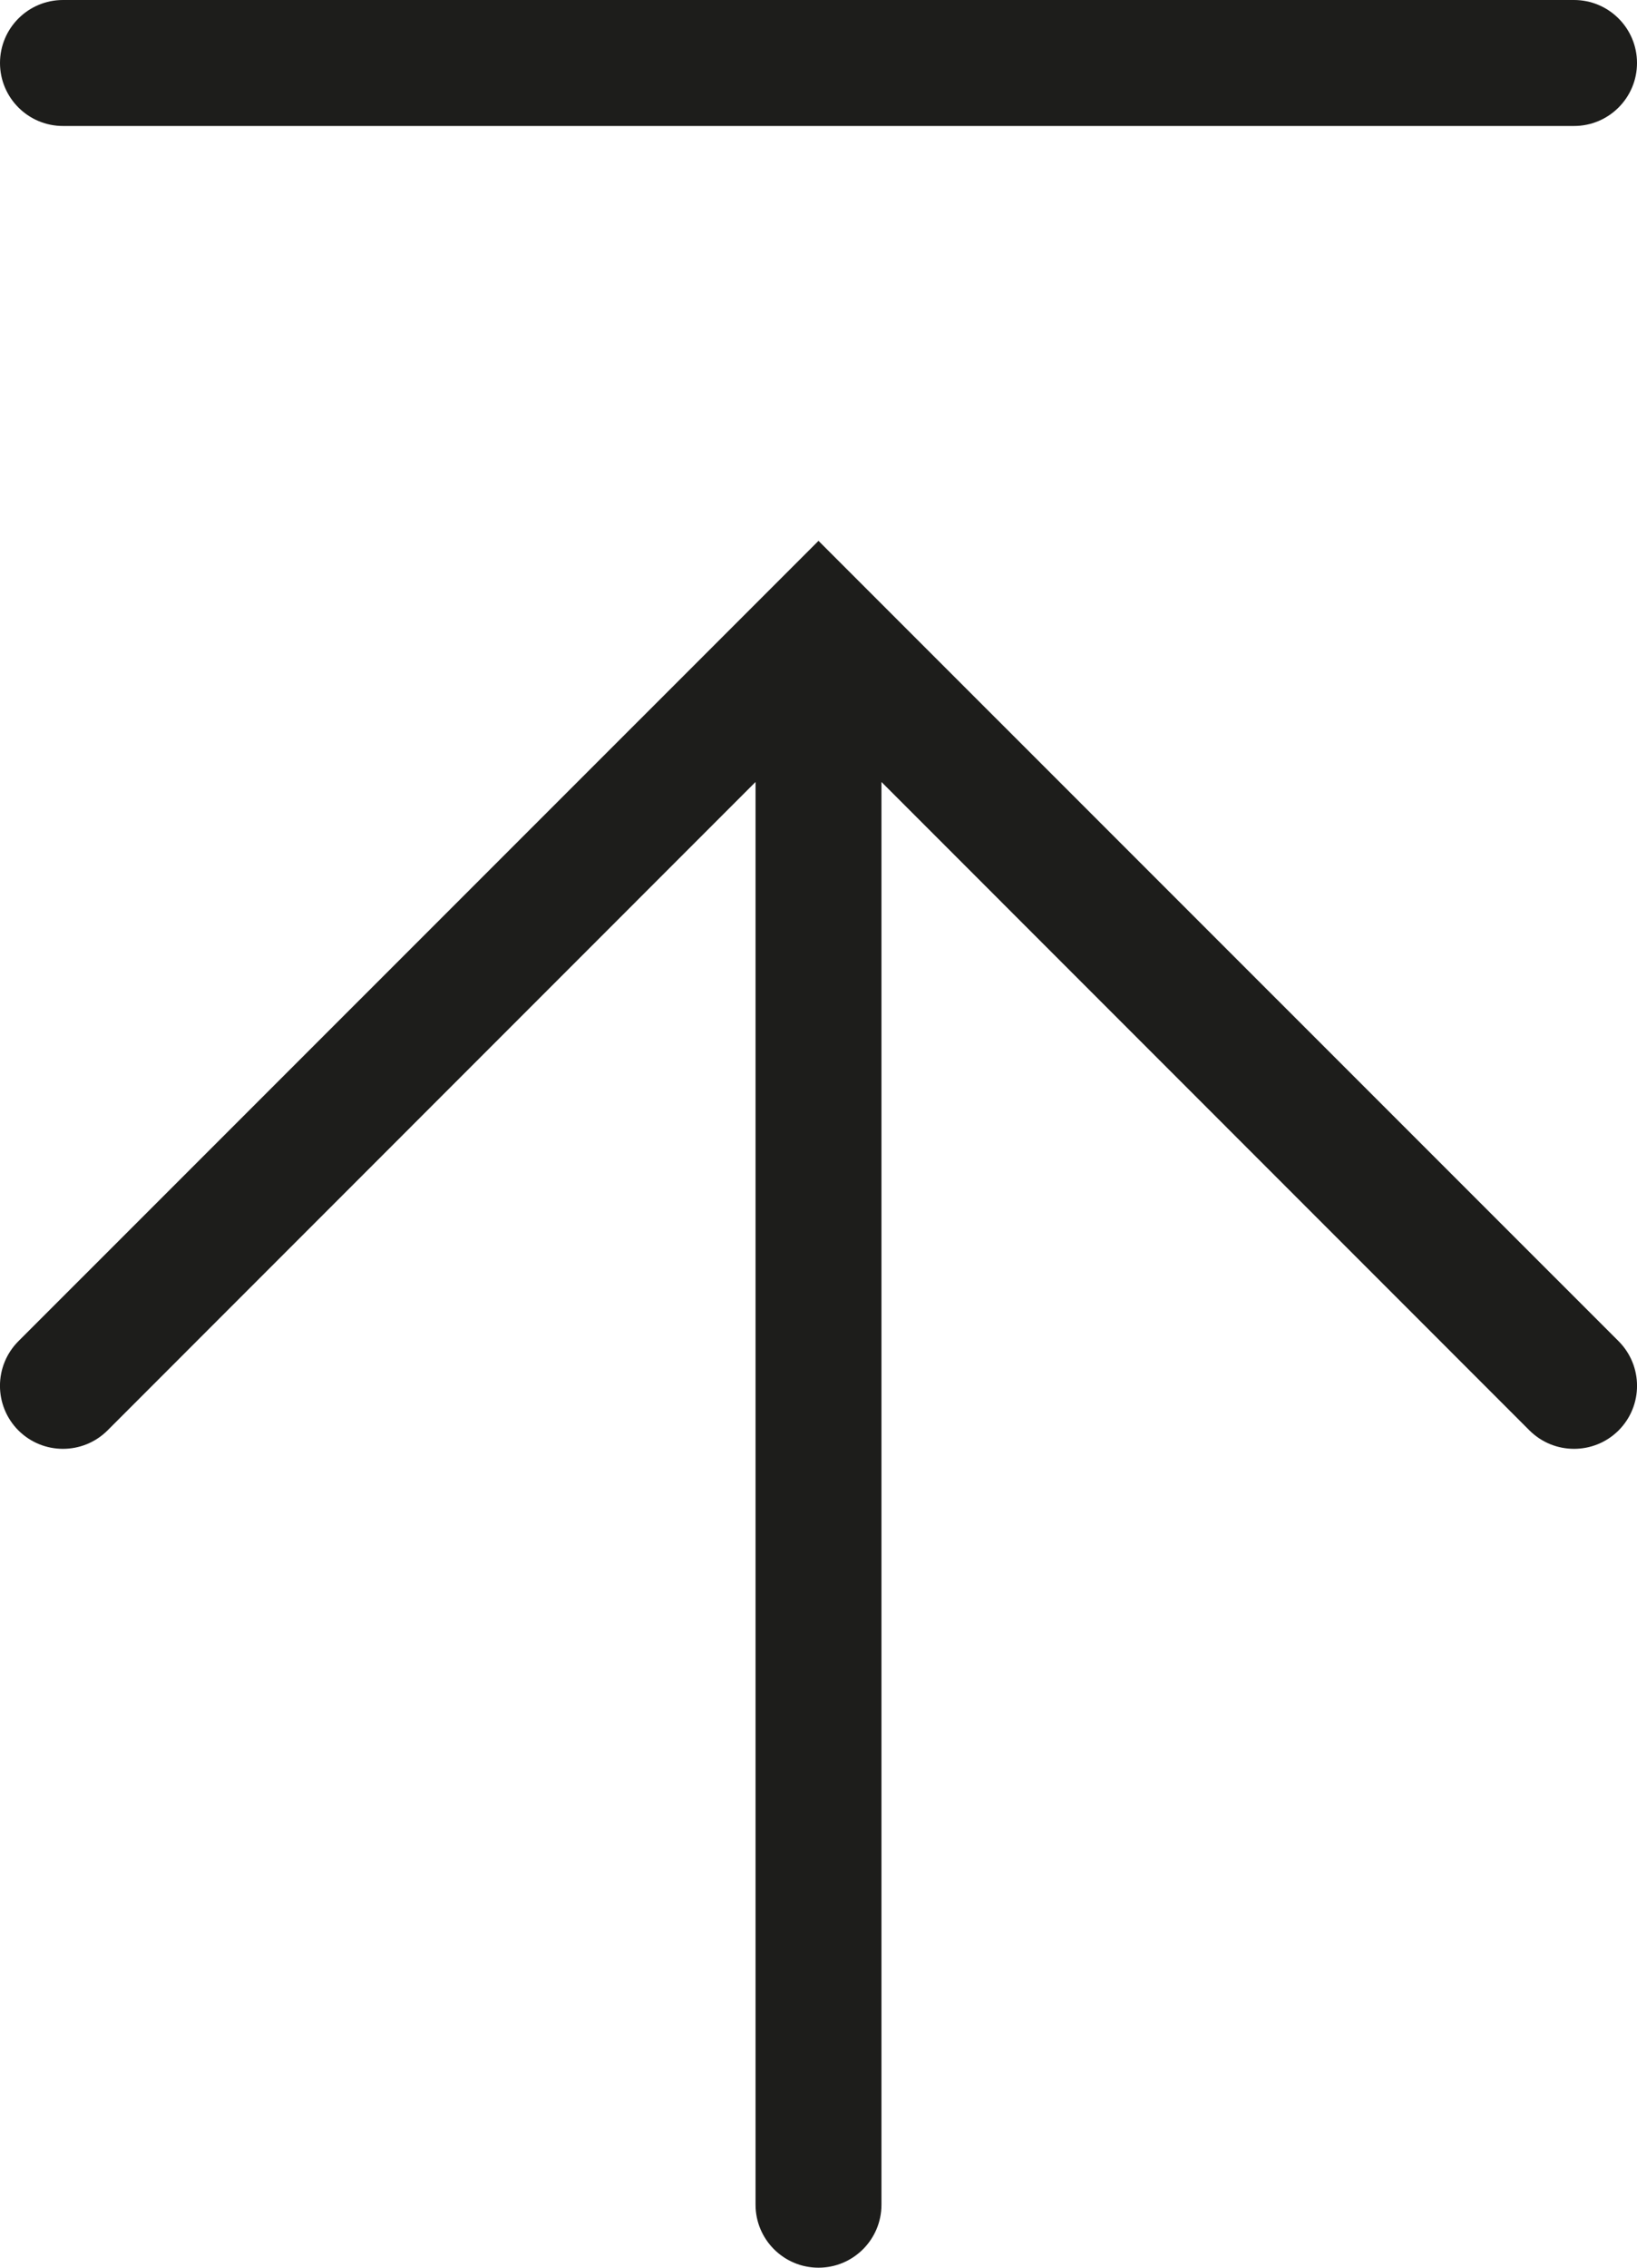
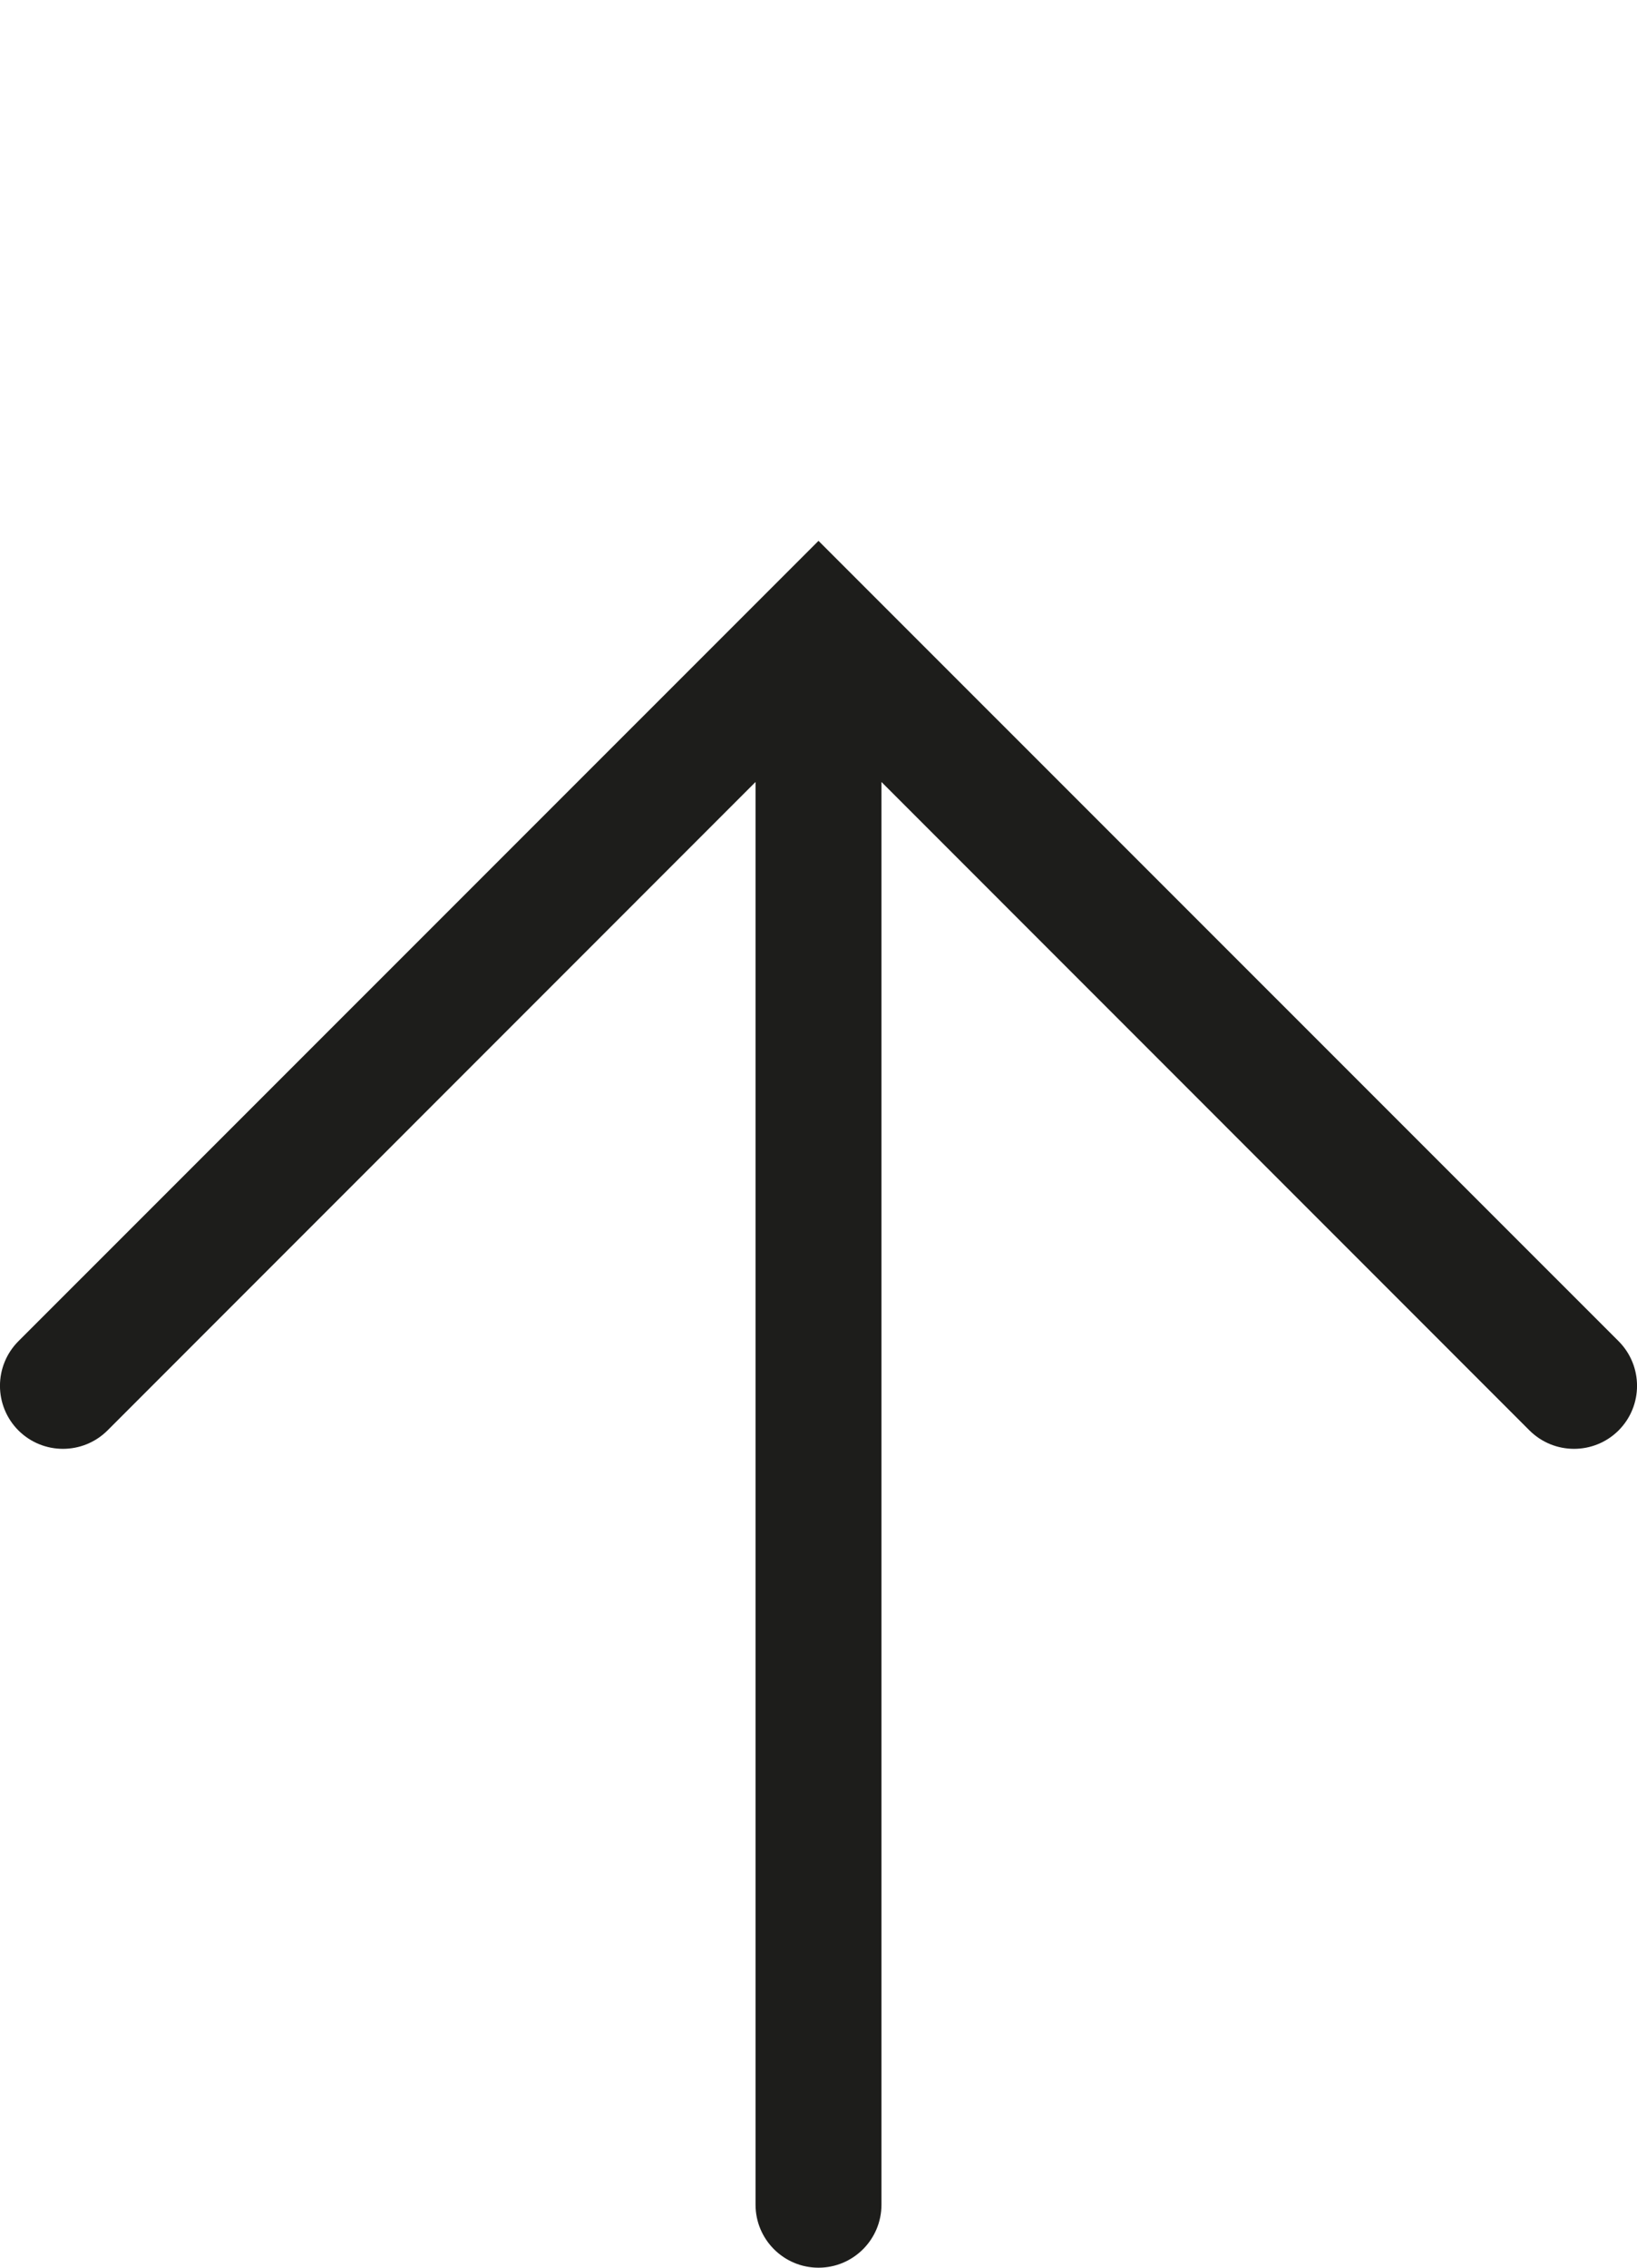
<svg xmlns="http://www.w3.org/2000/svg" width="13" height="18" viewBox="0 0 13 18" fill="none">
  <path d="M12.146 11.354C12.342 11.549 12.658 11.549 12.854 11.354C13.049 11.158 13.049 10.842 12.854 10.646L6.5 4.293L0.146 10.646C-0.049 10.842 -0.049 11.158 0.146 11.354C0.342 11.549 0.658 11.549 0.854 11.354L6 6.207L6 17.5C6 17.776 6.224 18 6.5 18C6.776 18 7 17.776 7 17.5L7 6.207L12.146 11.354Z" fill="#1D1D1B" />
-   <path d="M12.5 1C12.776 1 13 0.776 13 0.5C13 0.224 12.776 1.07321e-06 12.5 1.04907e-06L0.5 0C0.224 -2.41411e-08 1.1805e-06 0.224 1.15635e-06 0.5C1.13221e-06 0.776 0.224 1 0.5 1L12.5 1Z" fill="#1D1D1B" />
</svg>